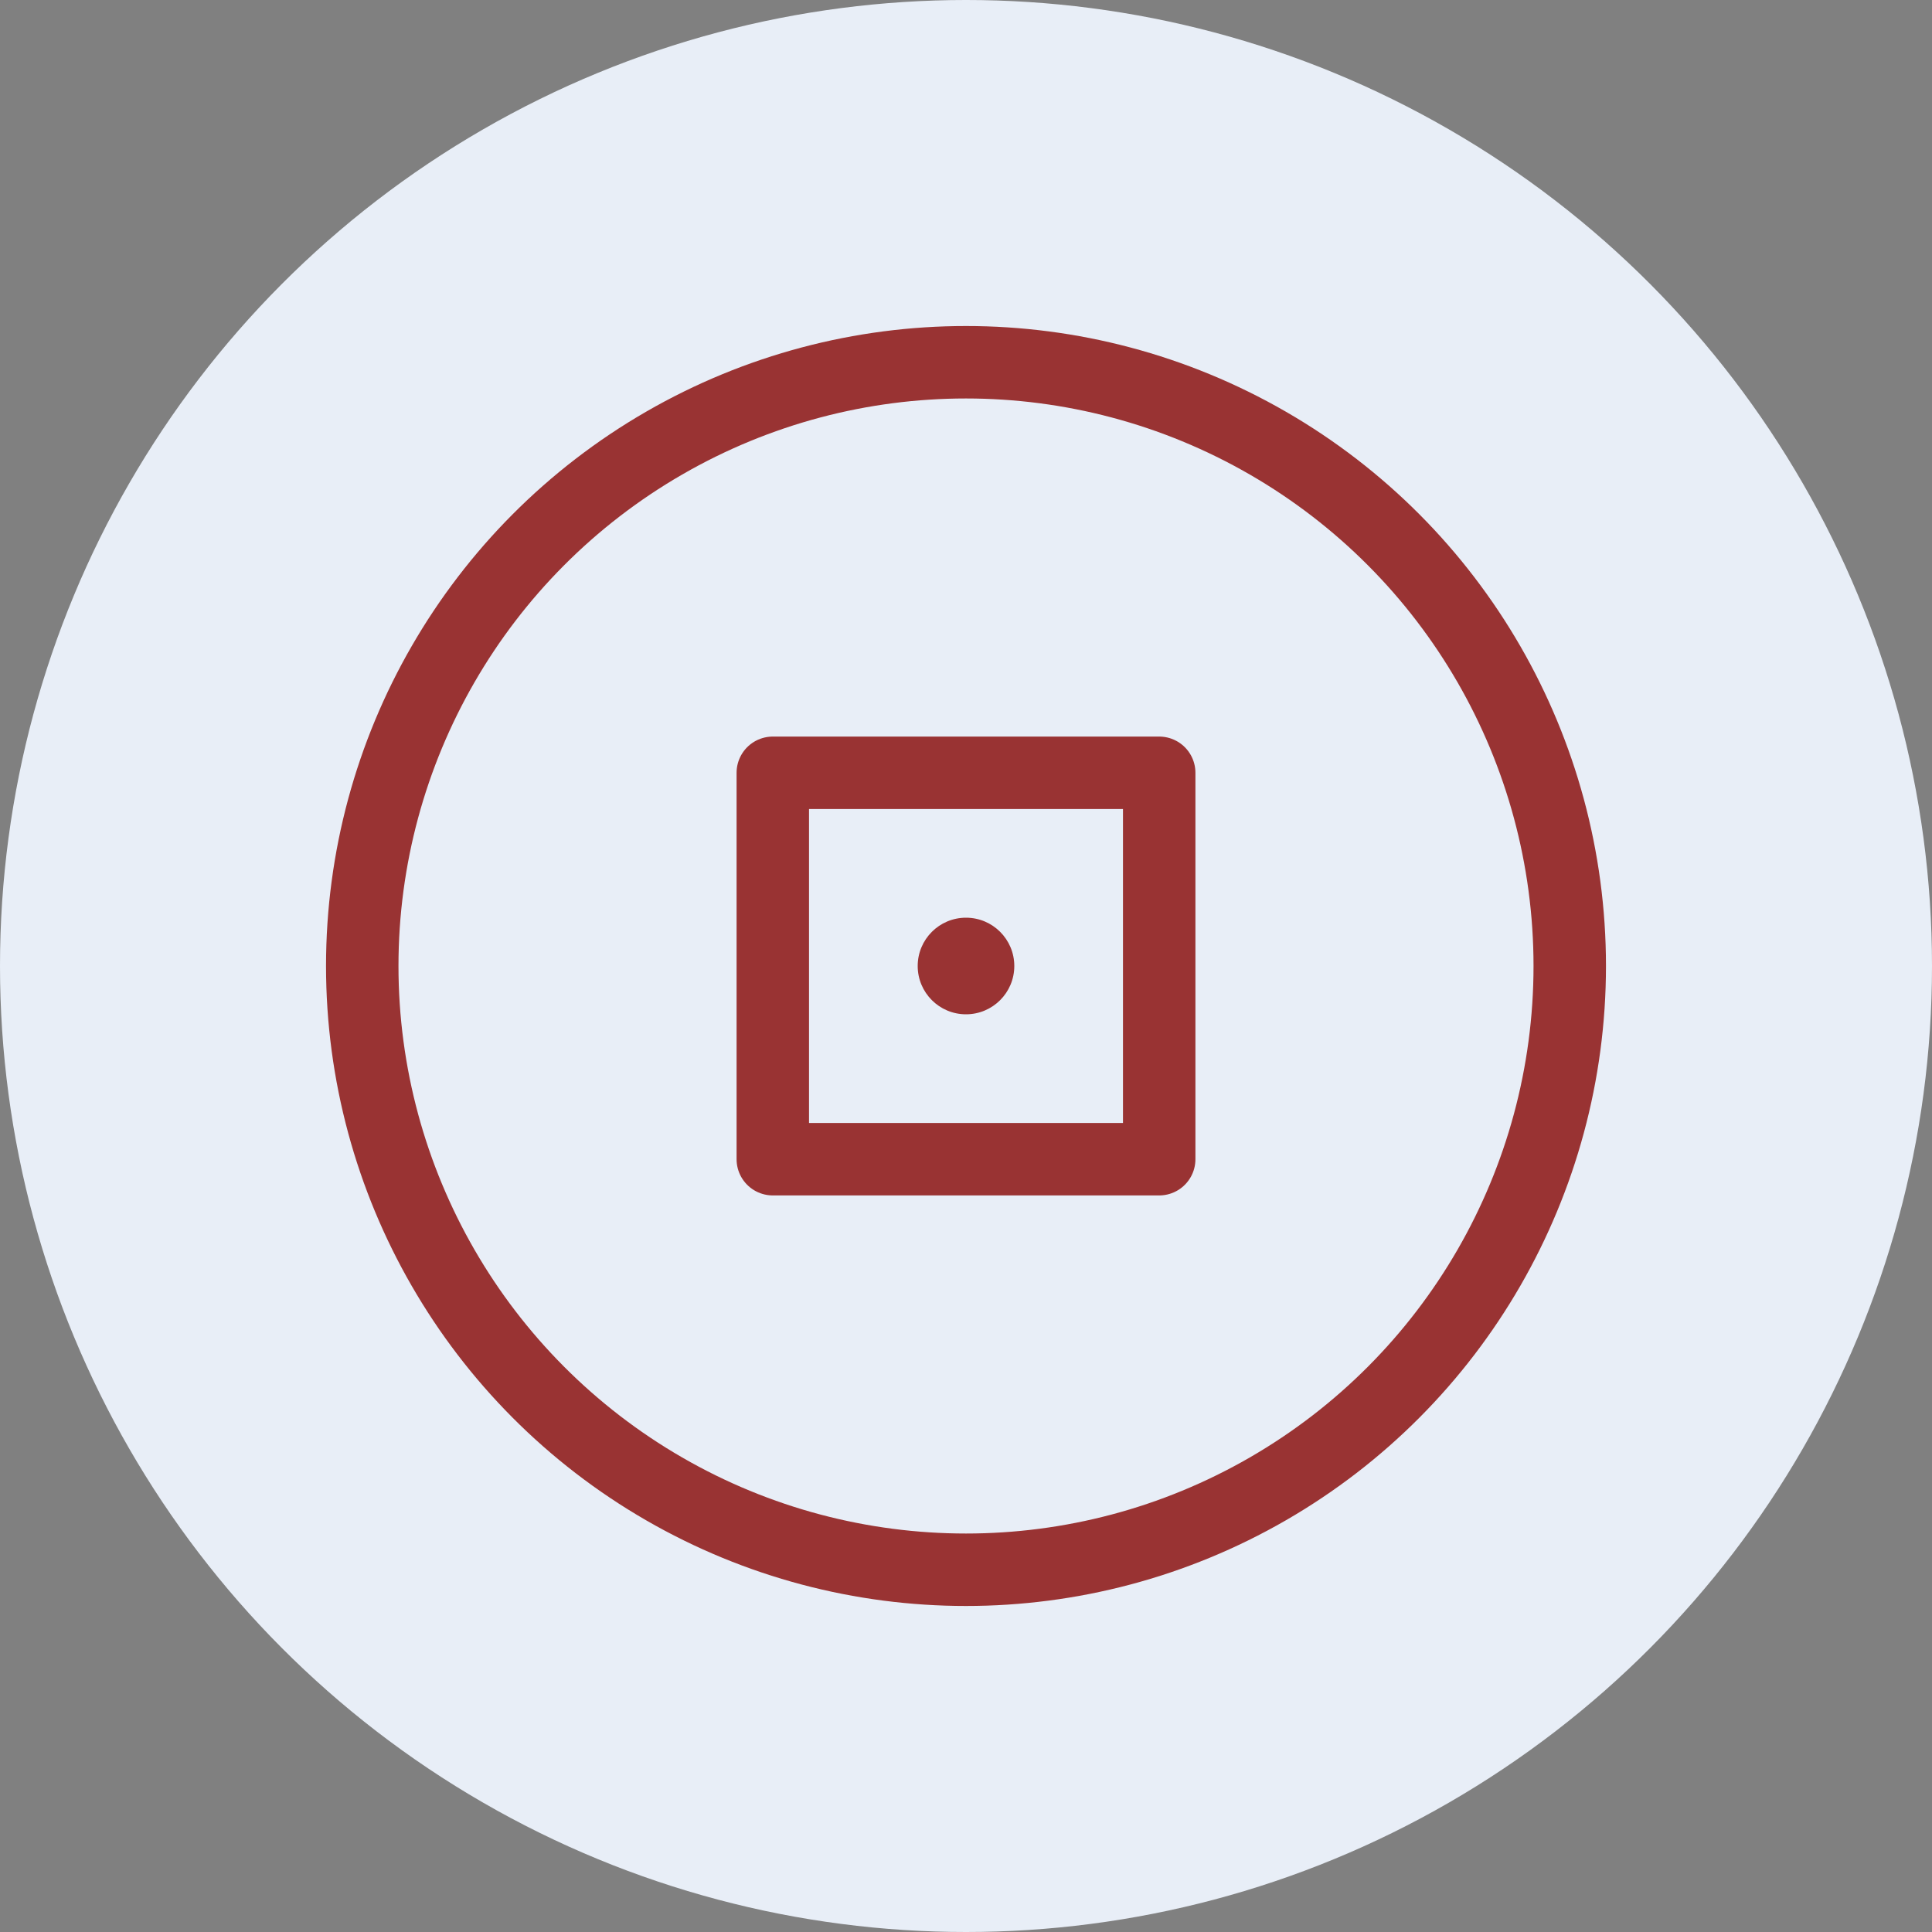
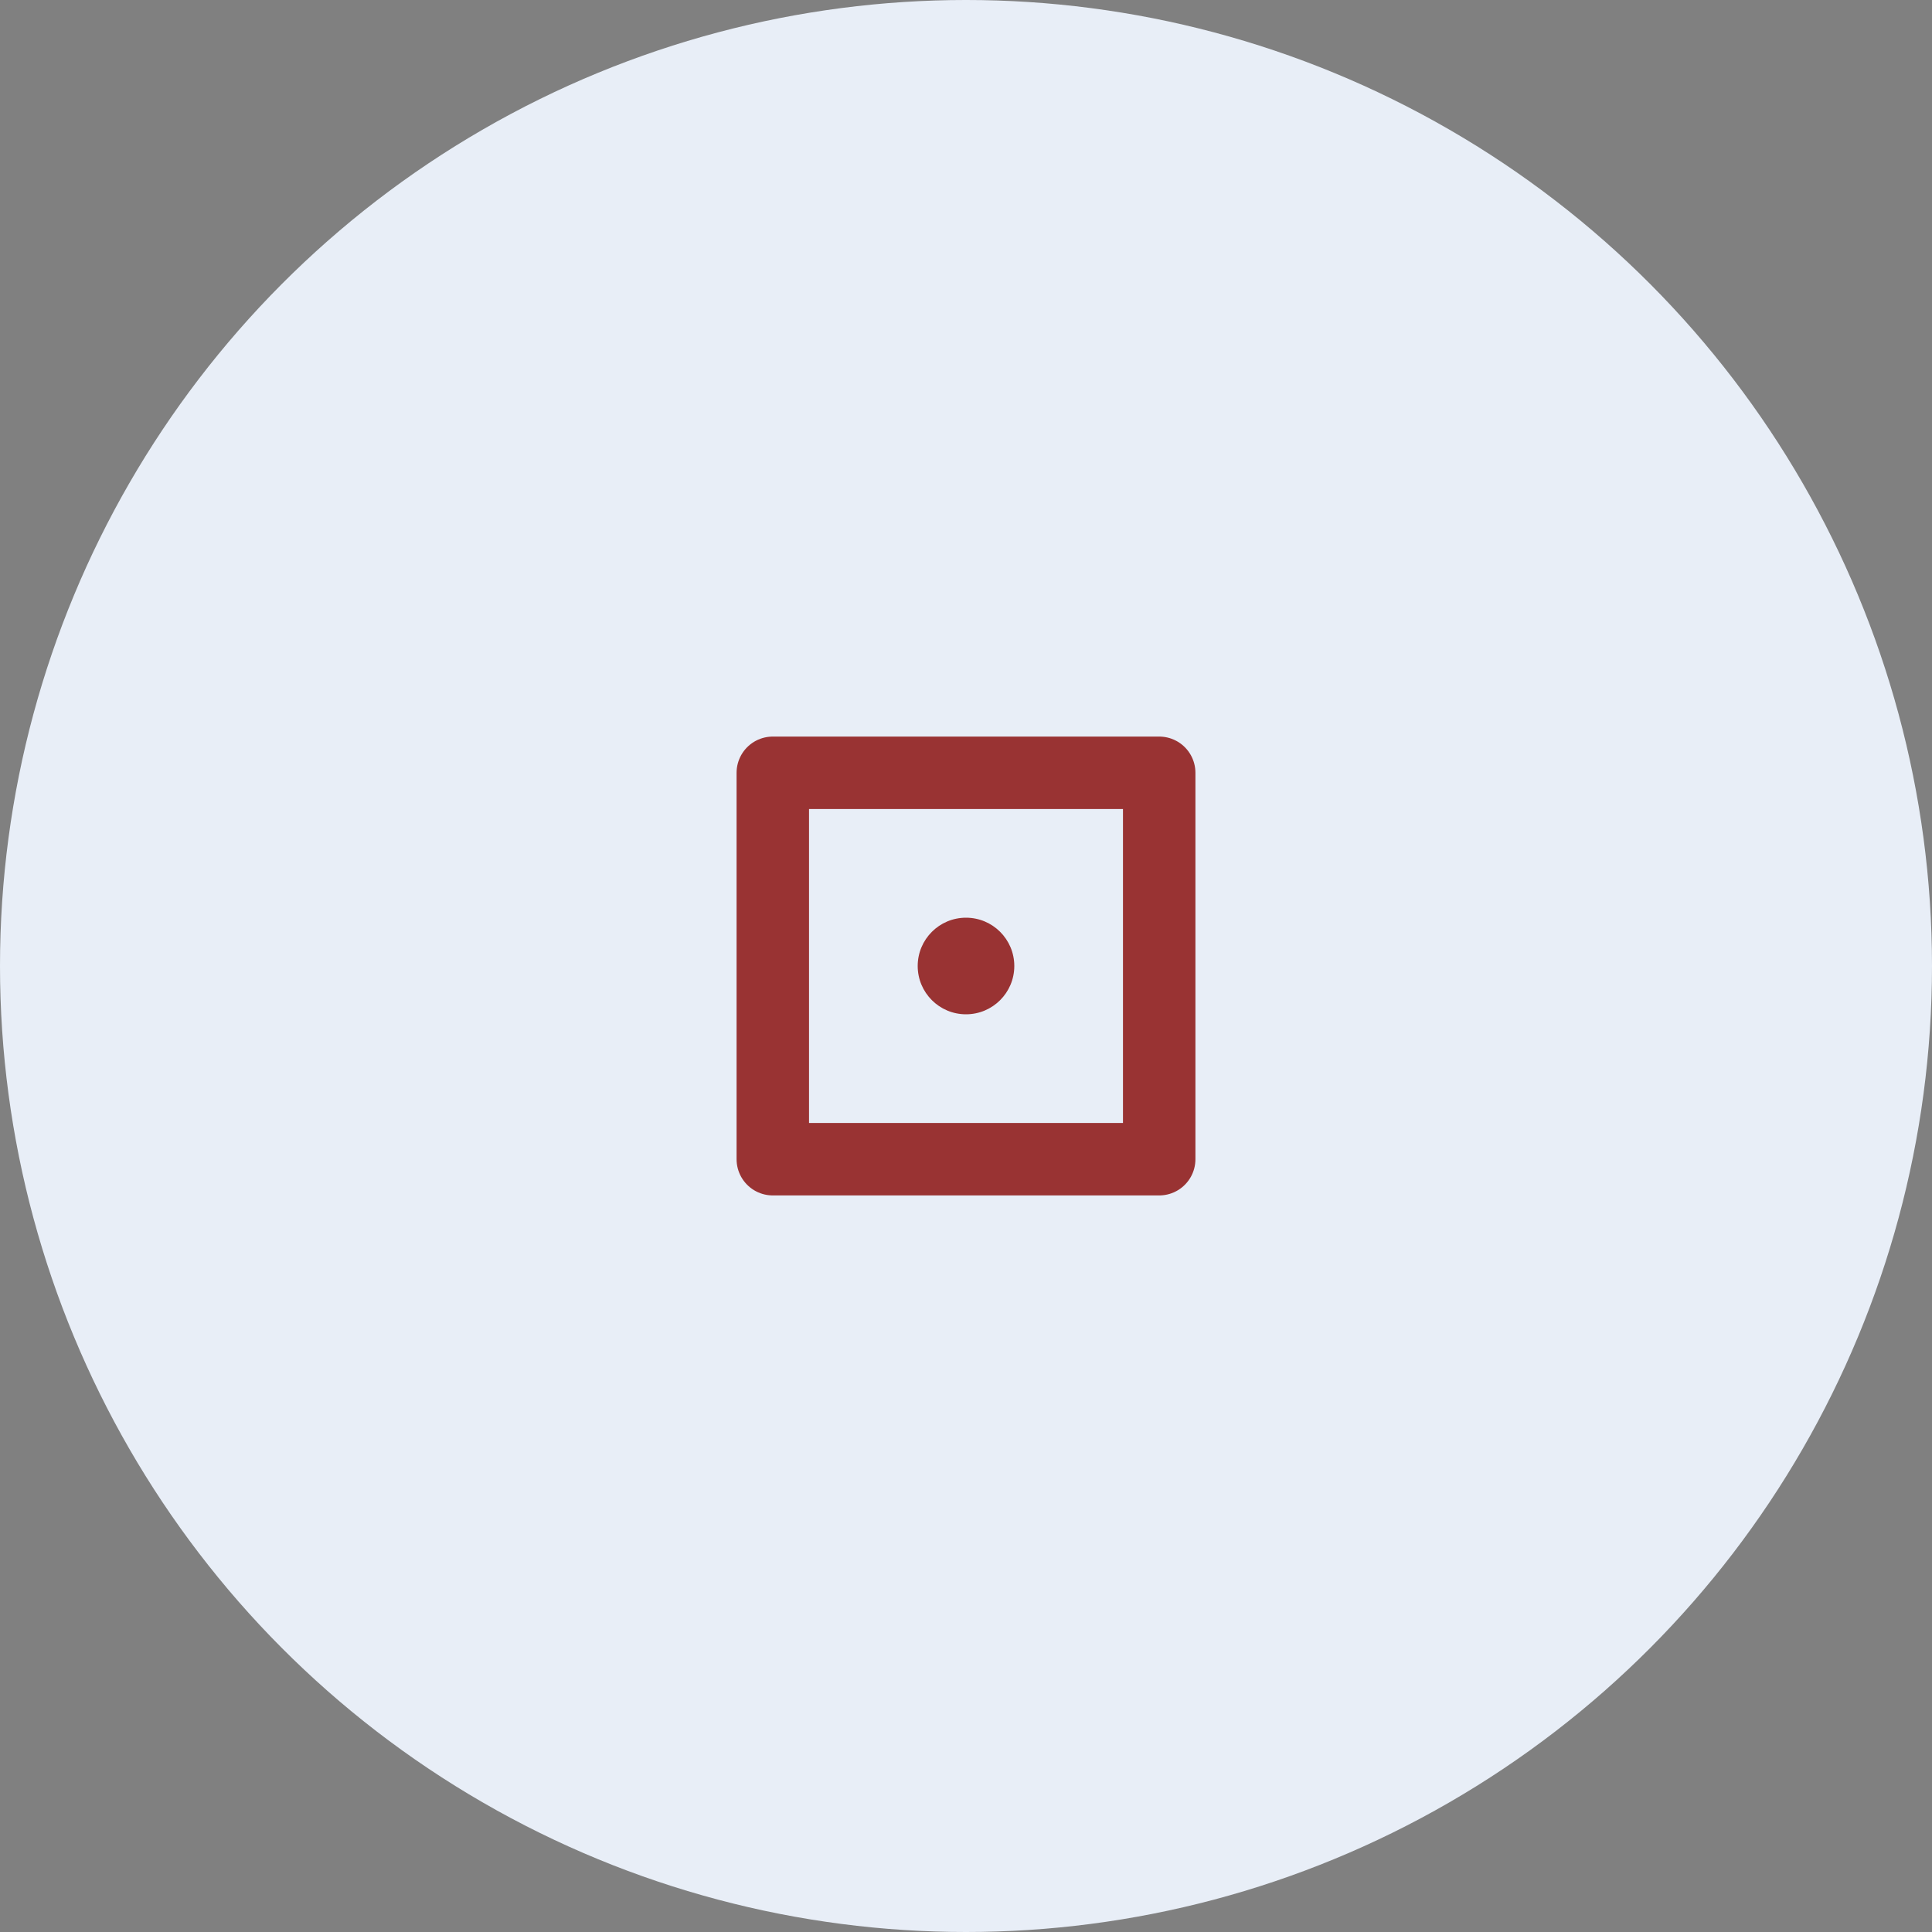
<svg xmlns="http://www.w3.org/2000/svg" width="80" height="80" viewBox="0 0 80 80" fill="none">
  <rect x="0" y="0" width="80" height="80" fill="#808080" stroke="none" />
  <circle cx="40" cy="40" r="40" fill="#E8EEF7" />
-   <circle cx="40" cy="40" r="25" stroke="#993333" stroke-width="3" />
  <path d="M32 48V32H48V48H32Z" stroke="#993333" stroke-width="3" stroke-linecap="round" stroke-linejoin="round" />
  <circle cx="40" cy="40" r="2" fill="#993333" />
</svg>